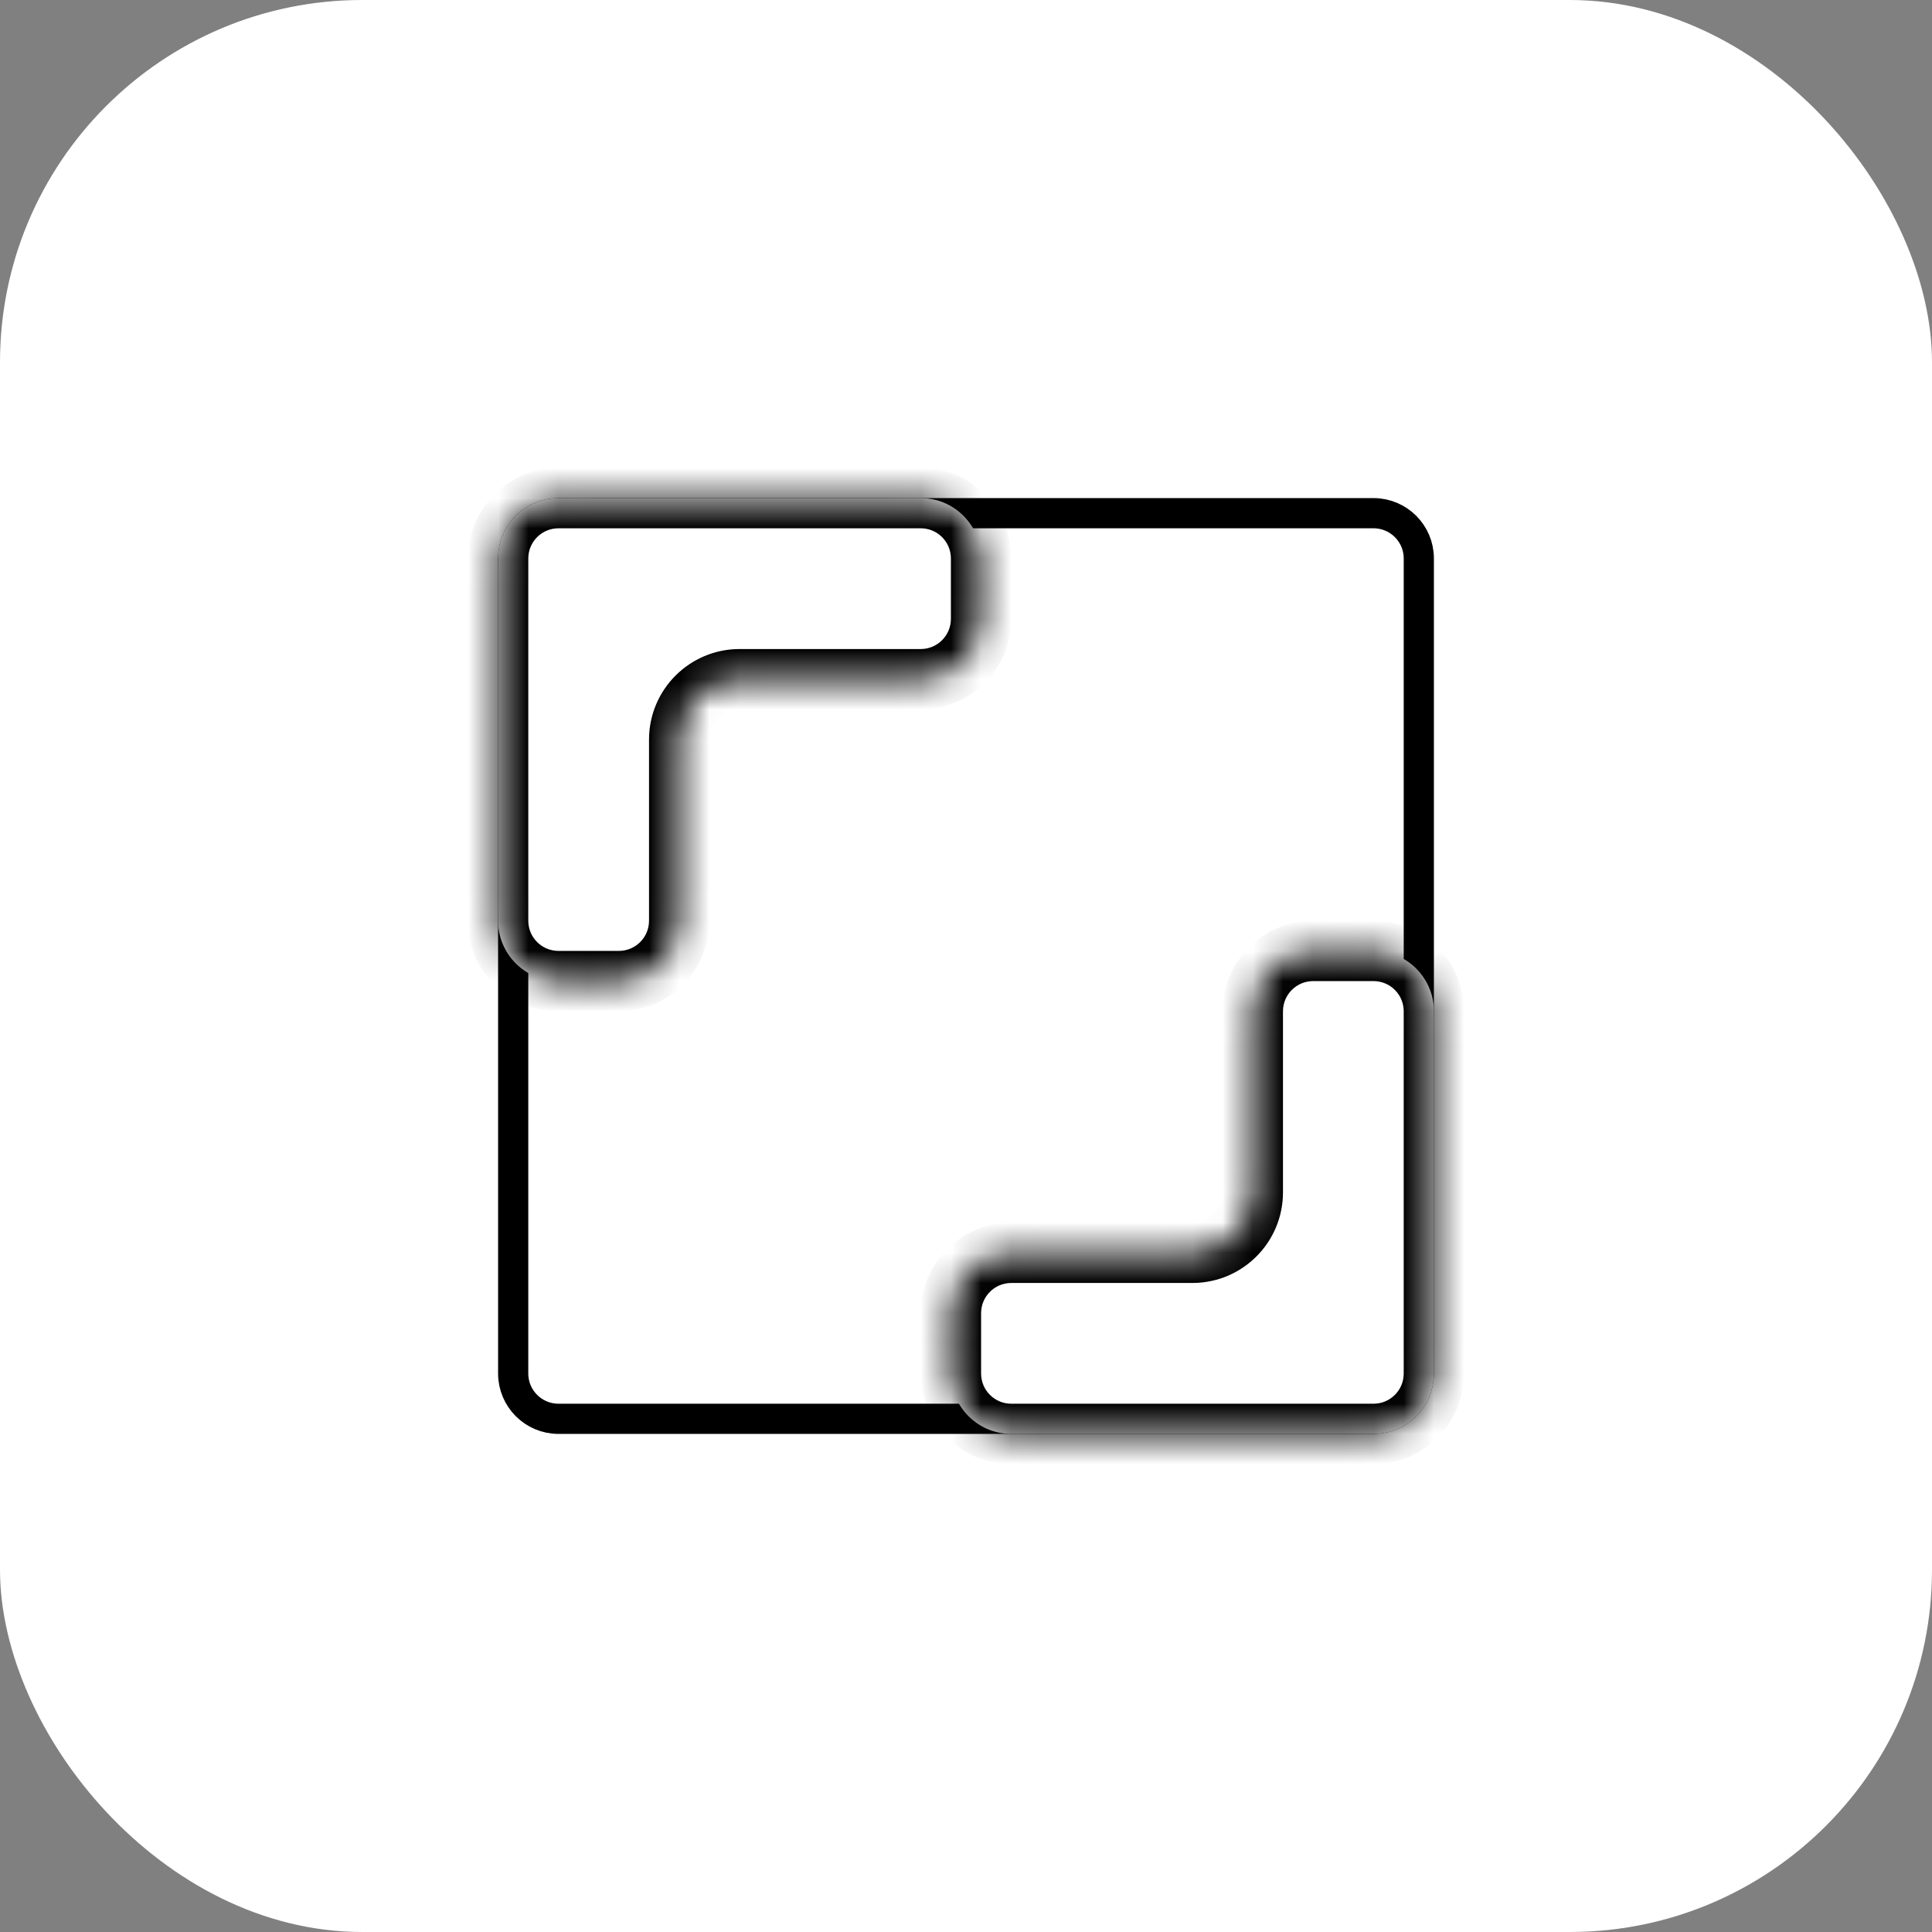
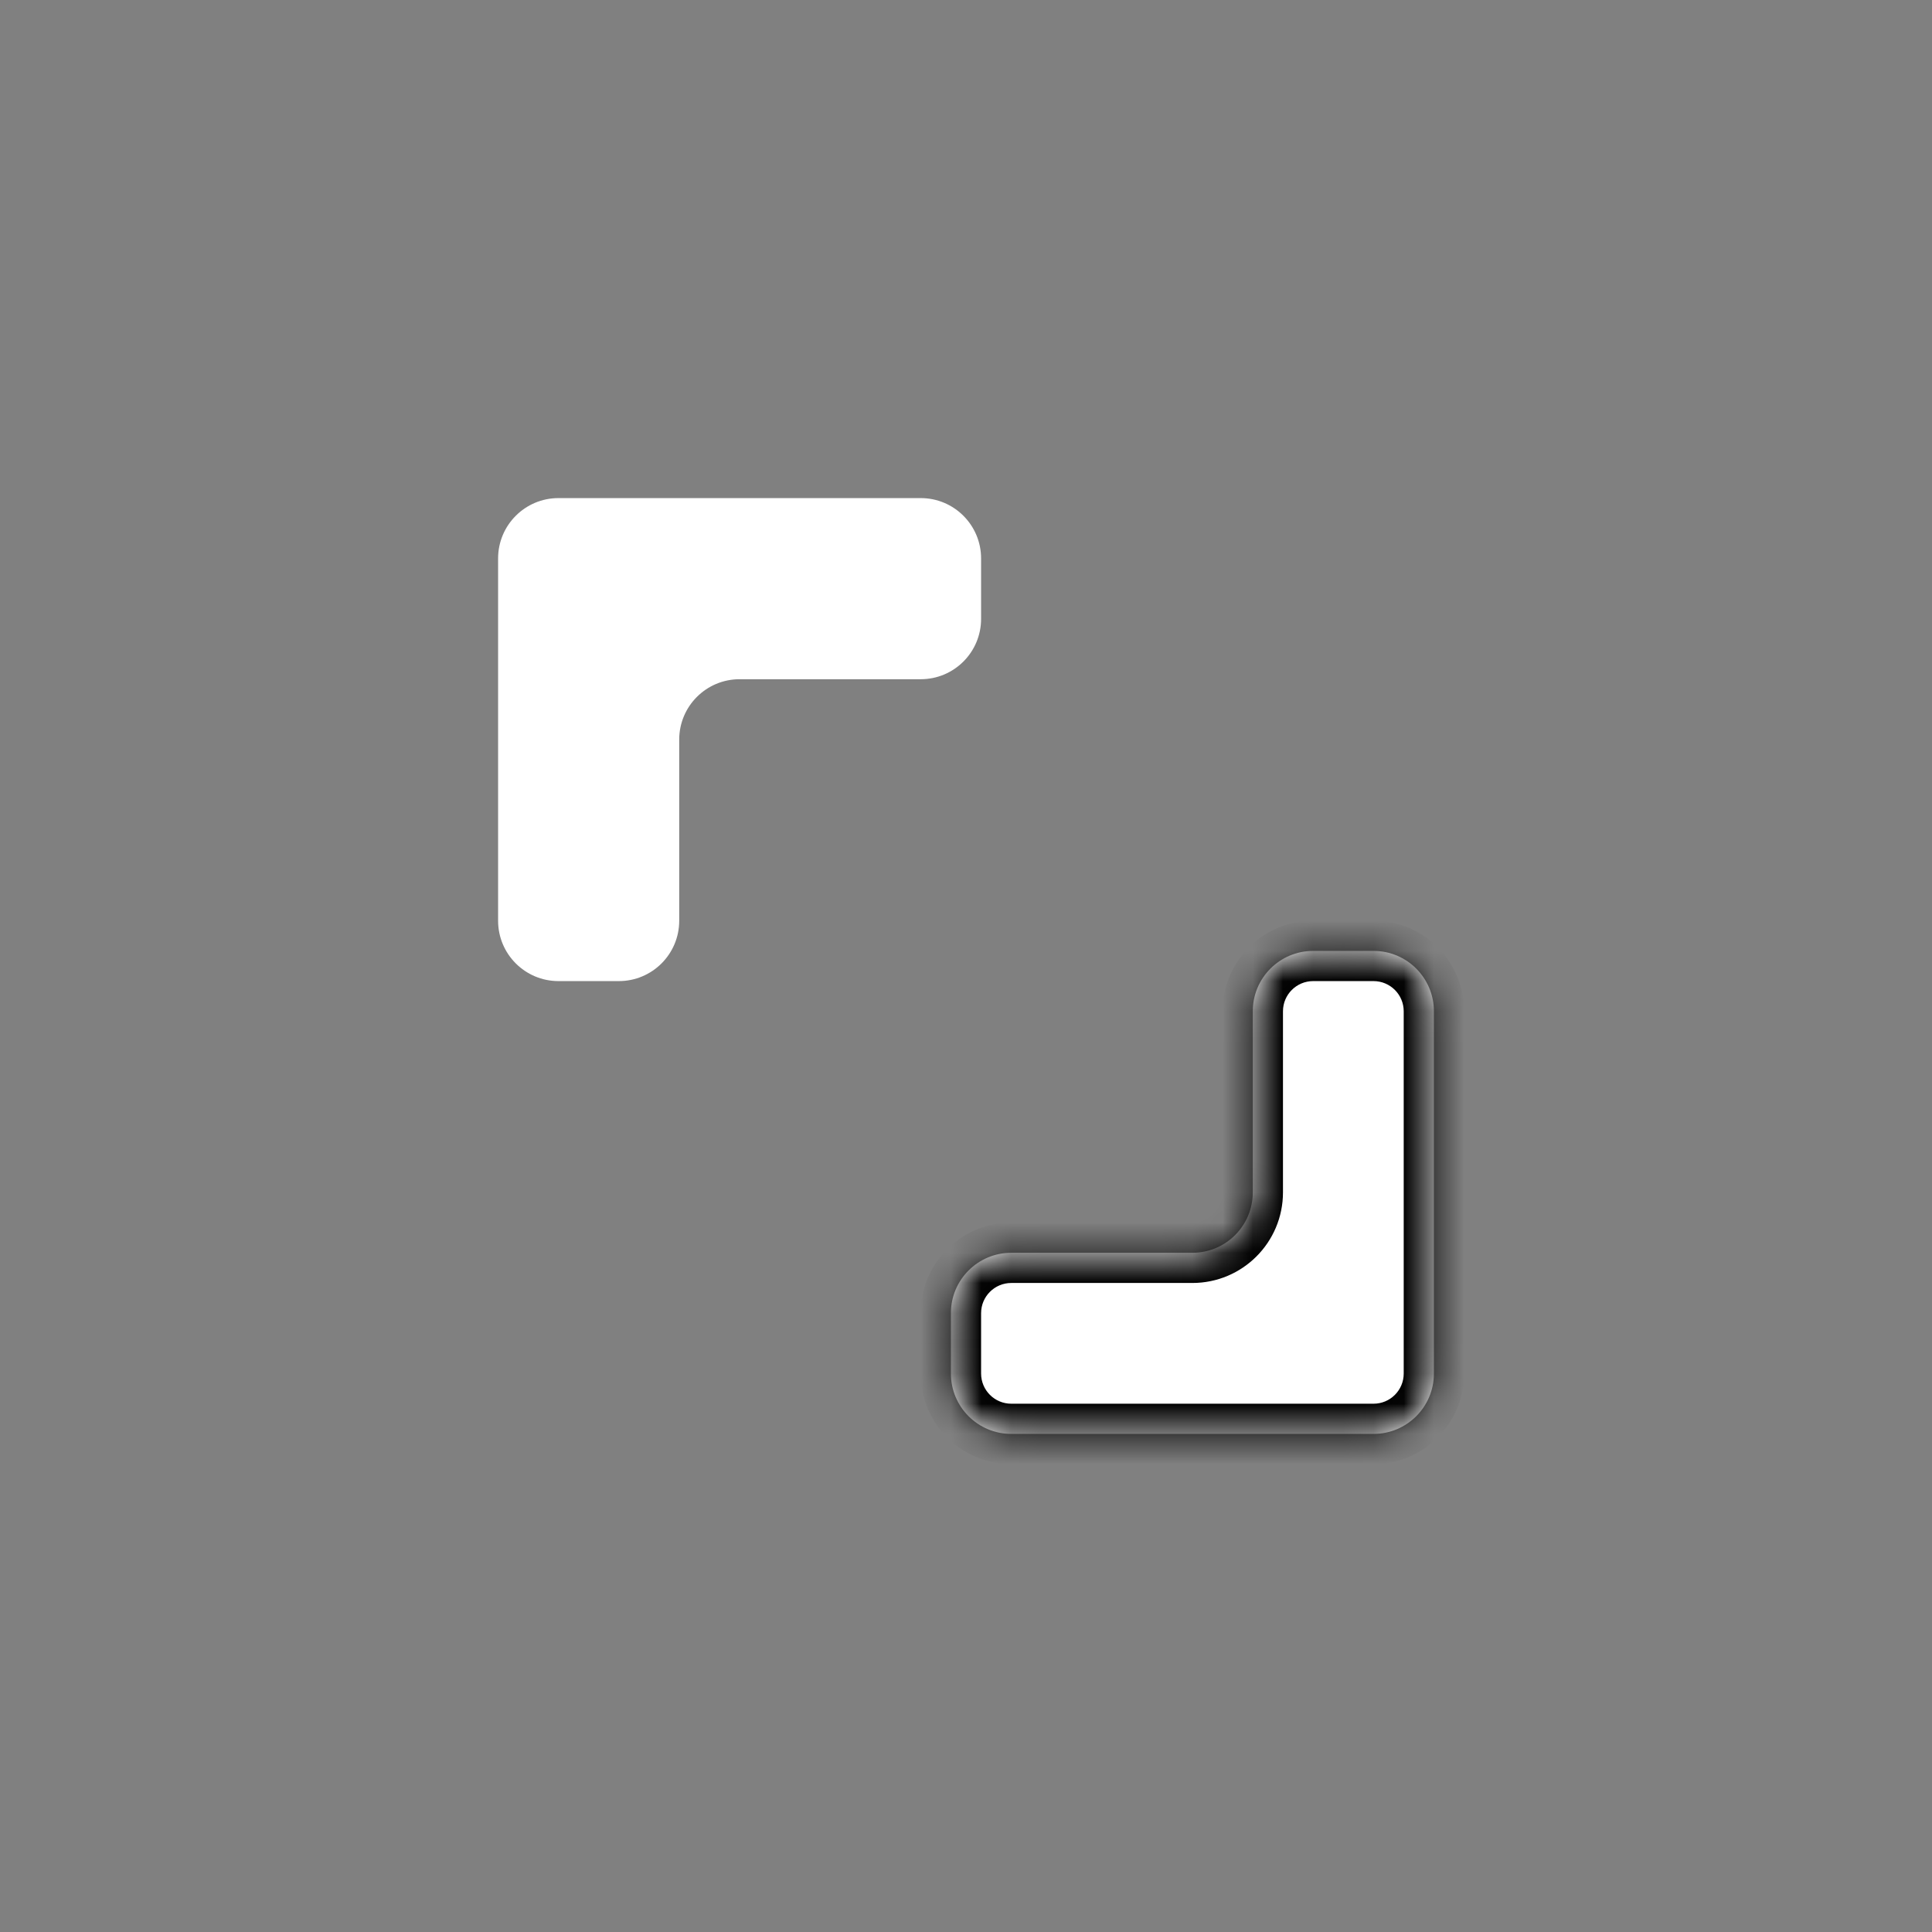
<svg xmlns="http://www.w3.org/2000/svg" fill="none" viewBox="0 0 64 64" height="64" width="64">
  <rect x="0" y="0" width="64" height="64" fill="#808080" stroke="none" />
-   <rect fill="white" rx="12" height="64" width="64" />
-   <path stroke="black" d="M18.5 17H45.5C46.328 17 47 17.672 47 18.5V45.5C47 46.328 46.328 47 45.5 47H18.5C17.672 47 17 46.328 17 45.5V18.5L17.008 18.347C17.085 17.59 17.723 17 18.5 17Z" />
  <mask fill="white" id="path-3-inside-1_220_661">
-     <path d="M18.5 16.5C17.395 16.5 16.5 17.395 16.5 18.5V30.5C16.5 31.605 17.395 32.5 18.5 32.5H20.5C21.605 32.5 22.5 31.605 22.5 30.5V24.5C22.5 23.395 23.395 22.5 24.5 22.5H30.5C31.605 22.5 32.5 21.605 32.5 20.5V18.5C32.5 17.395 31.605 16.5 30.5 16.5H18.5Z" />
-   </mask>
+     </mask>
  <path fill="white" d="M18.5 16.5C17.395 16.5 16.5 17.395 16.5 18.5V30.5C16.5 31.605 17.395 32.5 18.5 32.5H20.5C21.605 32.5 22.5 31.605 22.5 30.5V24.5C22.5 23.395 23.395 22.5 24.5 22.5H30.5C31.605 22.5 32.5 21.605 32.5 20.5V18.5C32.5 17.395 31.605 16.5 30.5 16.5H18.5Z" />
-   <path mask="url(#path-3-inside-1_220_661)" fill="black" d="M16.5 18.5H17.5V30.5H16.5H15.5V18.5H16.5ZM18.5 32.5V31.5H20.5V32.5V33.5H18.5V32.5ZM22.5 30.5H21.5V24.5H22.5H23.5V30.5H22.5ZM24.5 22.5V21.5H30.5V22.5V23.5H24.5V22.5ZM32.5 20.5H31.5V18.5H32.5H33.5V20.5H32.5ZM30.5 16.5V17.5H18.5V16.5V15.5H30.5V16.5ZM32.5 18.5H31.5C31.5 17.948 31.052 17.5 30.5 17.5V16.5V15.5C32.157 15.5 33.5 16.843 33.5 18.5H32.5ZM30.5 22.5V21.5C31.052 21.5 31.5 21.052 31.5 20.5H32.5H33.5C33.5 22.157 32.157 23.5 30.5 23.5V22.5ZM22.5 24.5H21.5C21.5 22.843 22.843 21.5 24.5 21.5V22.5V23.5C23.948 23.5 23.5 23.948 23.5 24.5H22.5ZM20.5 32.5V31.5C21.052 31.5 21.5 31.052 21.5 30.5H22.5H23.5C23.5 32.157 22.157 33.5 20.5 33.5V32.5ZM16.5 30.5H17.5C17.5 31.052 17.948 31.5 18.5 31.5V32.5V33.5C16.843 33.5 15.5 32.157 15.5 30.5H16.5ZM16.5 18.5H15.5C15.5 16.843 16.843 15.5 18.5 15.5V16.5V17.5C17.948 17.5 17.5 17.948 17.5 18.5H16.5Z" />
  <mask fill="white" id="path-5-inside-2_220_661">
    <path d="M45.5 47.5C46.605 47.5 47.5 46.605 47.5 45.5L47.5 33.5C47.5 32.395 46.605 31.5 45.5 31.5L43.5 31.5C42.395 31.5 41.5 32.395 41.5 33.5L41.5 39.5C41.5 40.605 40.605 41.5 39.5 41.5L33.5 41.5C32.395 41.5 31.5 42.395 31.5 43.5L31.5 45.5C31.5 46.605 32.395 47.5 33.5 47.5L45.5 47.5Z" />
  </mask>
  <path fill="white" d="M45.5 47.5C46.605 47.5 47.5 46.605 47.5 45.5L47.5 33.5C47.5 32.395 46.605 31.5 45.5 31.5L43.5 31.5C42.395 31.5 41.5 32.395 41.5 33.5L41.5 39.5C41.5 40.605 40.605 41.5 39.5 41.5L33.5 41.5C32.395 41.5 31.5 42.395 31.5 43.5L31.5 45.5C31.5 46.605 32.395 47.5 33.5 47.5L45.5 47.5Z" />
  <path mask="url(#path-5-inside-2_220_661)" fill="black" d="M47.5 45.5L46.5 45.5L46.5 33.5L47.5 33.5L48.5 33.5L48.5 45.5L47.5 45.5ZM45.5 31.5L45.5 32.5L43.5 32.5L43.5 31.5L43.5 30.5L45.5 30.5L45.5 31.5ZM41.5 33.5L42.5 33.5L42.5 39.5L41.5 39.5L40.5 39.5L40.5 33.5L41.5 33.5ZM39.5 41.5L39.5 42.5L33.5 42.5L33.5 41.5L33.5 40.5L39.5 40.5L39.5 41.5ZM31.5 43.5L32.5 43.5L32.5 45.5L31.5 45.5L30.5 45.5L30.5 43.5L31.5 43.5ZM33.5 47.5L33.5 46.5L45.5 46.5L45.5 47.5L45.5 48.5L33.5 48.5L33.5 47.5ZM31.5 45.5L32.5 45.5C32.5 46.052 32.948 46.5 33.5 46.5L33.5 47.5L33.5 48.5C31.843 48.5 30.5 47.157 30.5 45.5L31.5 45.5ZM33.5 41.5L33.5 42.5C32.948 42.5 32.5 42.948 32.5 43.5L31.5 43.5L30.5 43.5C30.5 41.843 31.843 40.5 33.5 40.5L33.5 41.5ZM41.5 39.5L42.5 39.5C42.5 41.157 41.157 42.5 39.5 42.5L39.5 41.5L39.5 40.5C40.052 40.5 40.5 40.052 40.5 39.5L41.5 39.5ZM43.5 31.5L43.5 32.5C42.948 32.5 42.5 32.948 42.5 33.5L41.5 33.5L40.5 33.5C40.5 31.843 41.843 30.5 43.5 30.5L43.5 31.5ZM47.5 33.5L46.5 33.5C46.5 32.948 46.052 32.5 45.5 32.5L45.5 31.5L45.5 30.5C47.157 30.5 48.5 31.843 48.5 33.5L47.5 33.5ZM47.5 45.5L48.5 45.5C48.5 47.157 47.157 48.5 45.5 48.5L45.5 47.5L45.5 46.5C46.052 46.5 46.5 46.052 46.5 45.5L47.5 45.5Z" />
</svg>